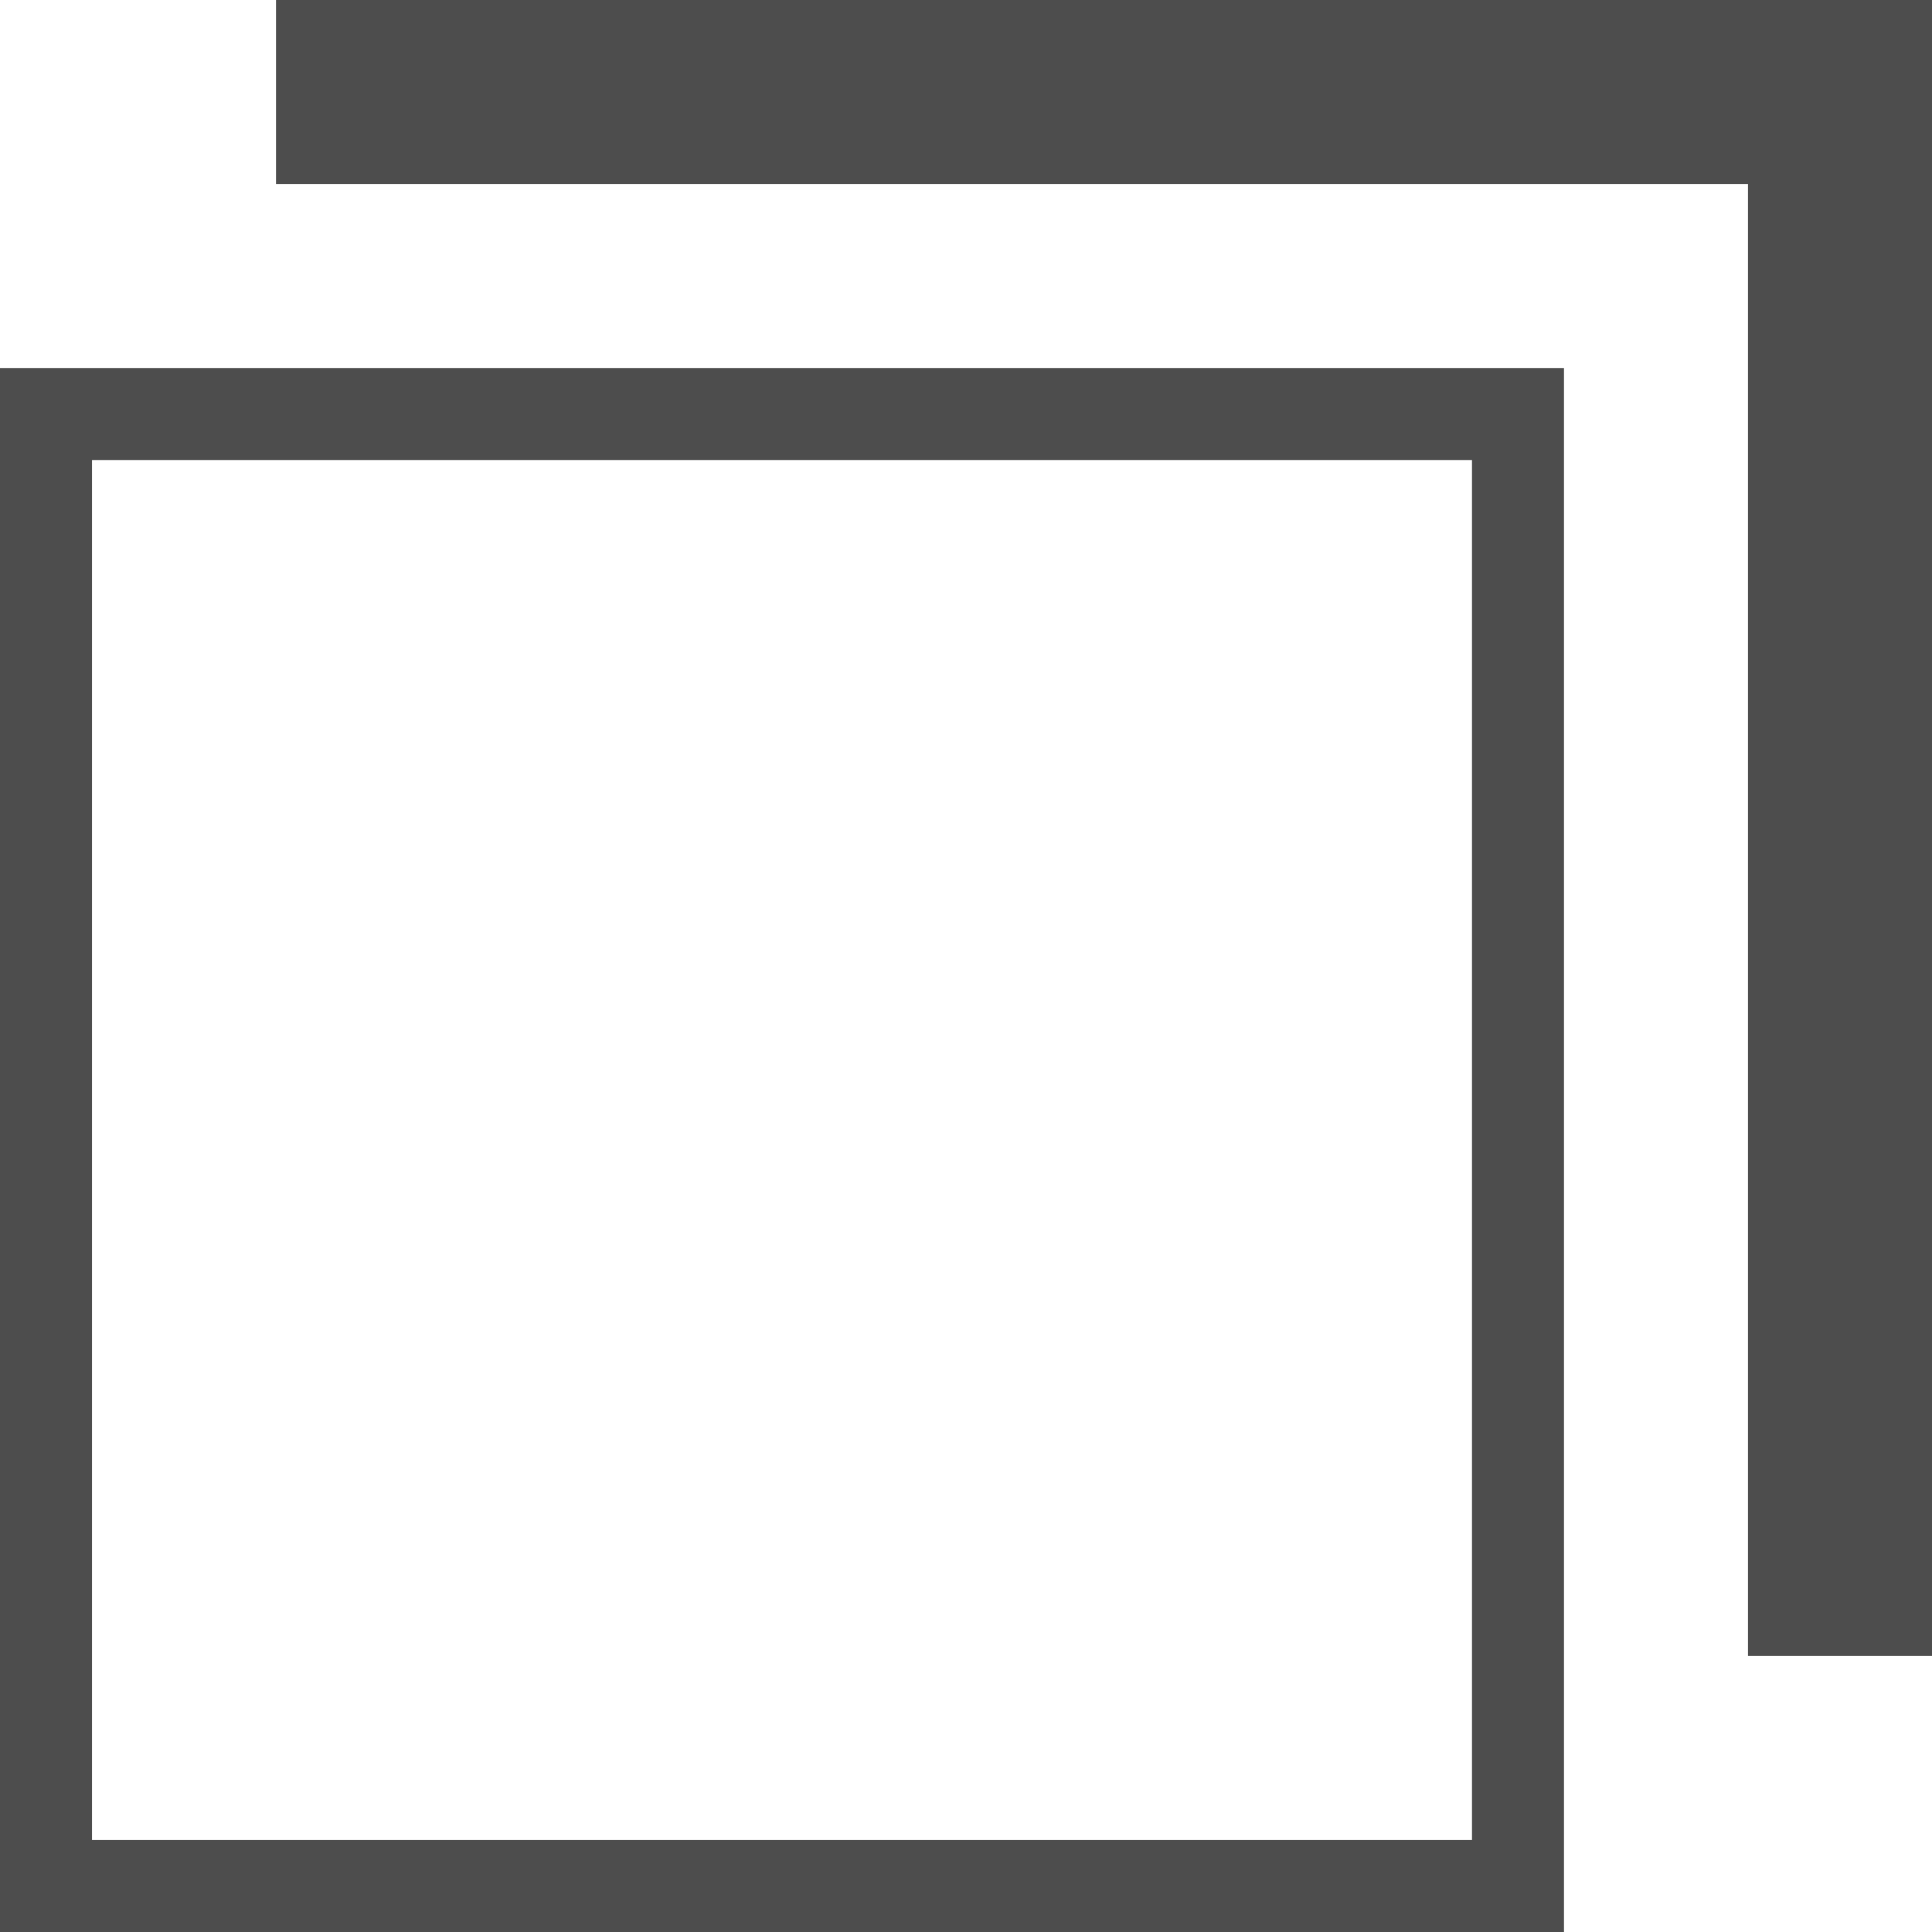
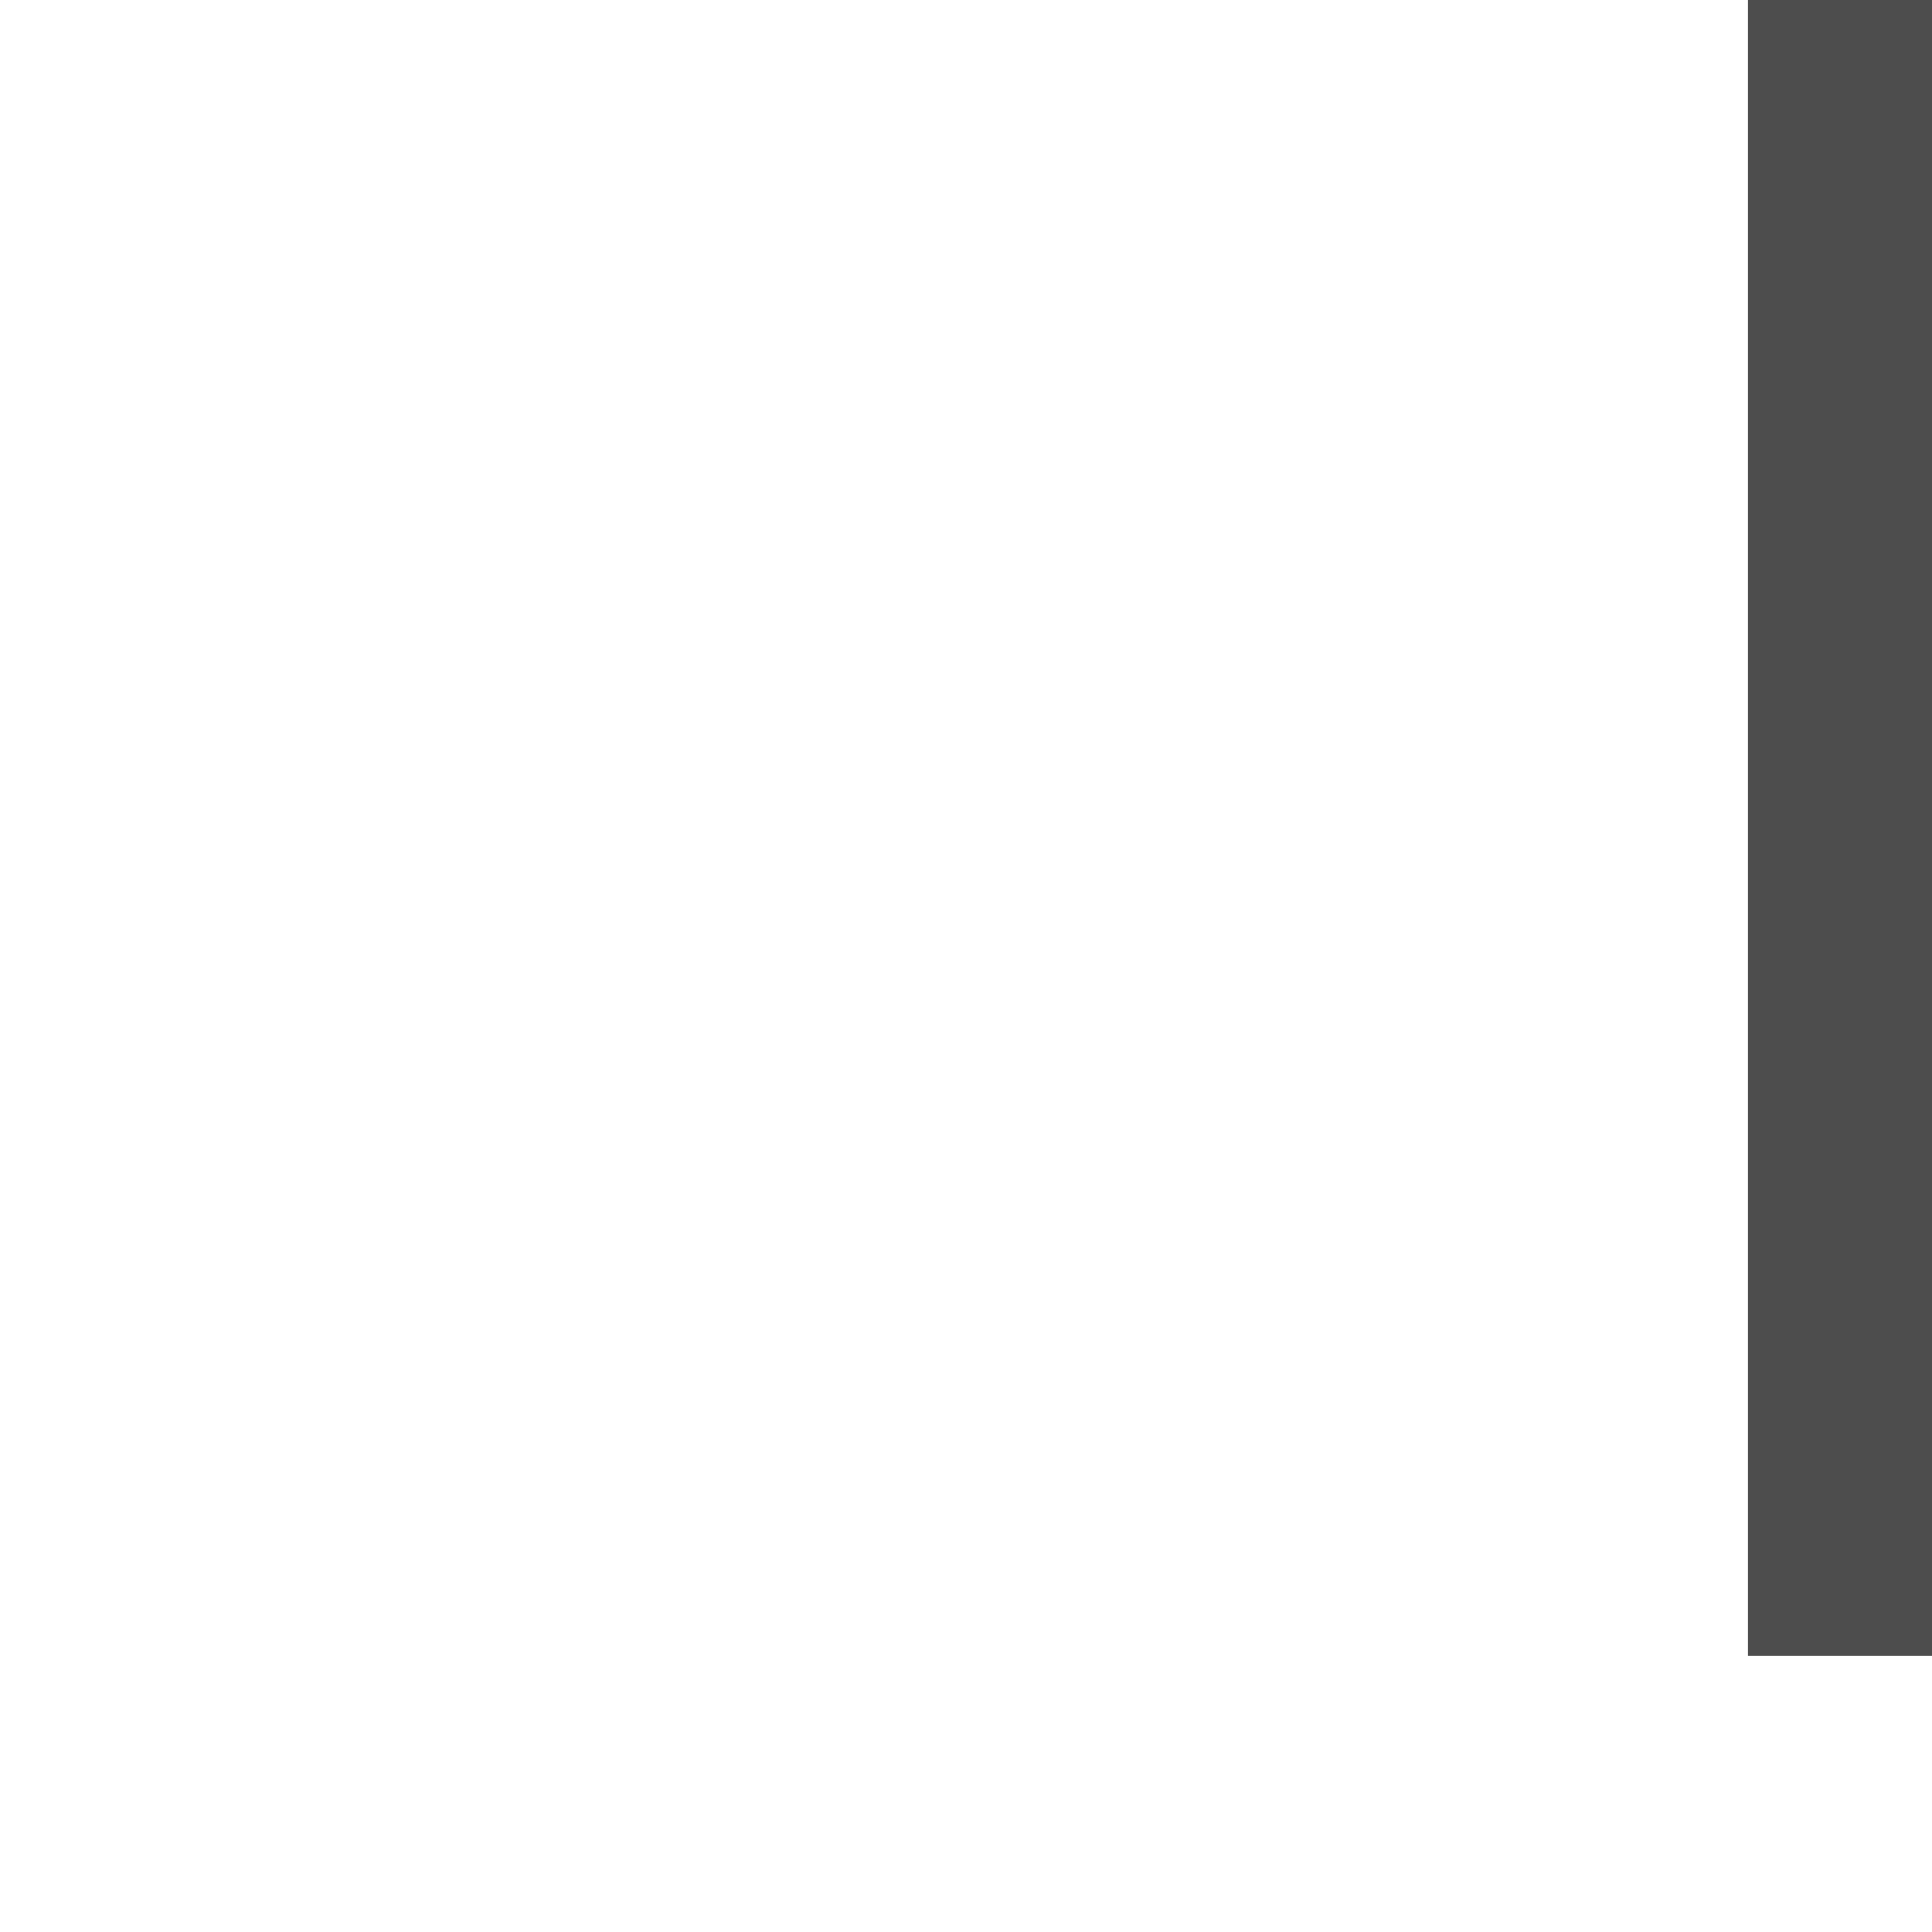
<svg xmlns="http://www.w3.org/2000/svg" width="21" height="21" version="1.1" viewBox="93 -3 21 21" xml:space="preserve">
-   <rect x="93.5" y="1.5" width="16" height="16" fill="none" stroke="#4d4d4d" stroke-linecap="round" stroke-miterlimit="10" />
-   <path d="m113-3v18m-17-17h16" fill="none" stroke="#4d4d4d" stroke-width="2" />
+   <path d="m113-3v18m-17-17" fill="none" stroke="#4d4d4d" stroke-width="2" />
</svg>